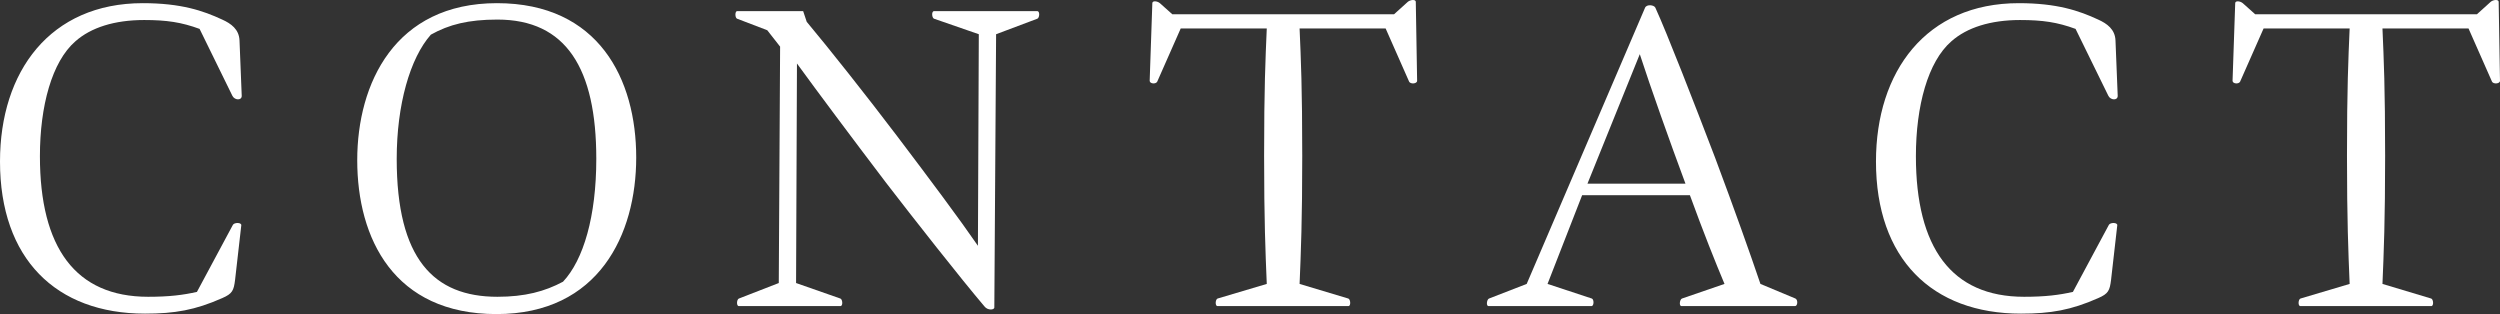
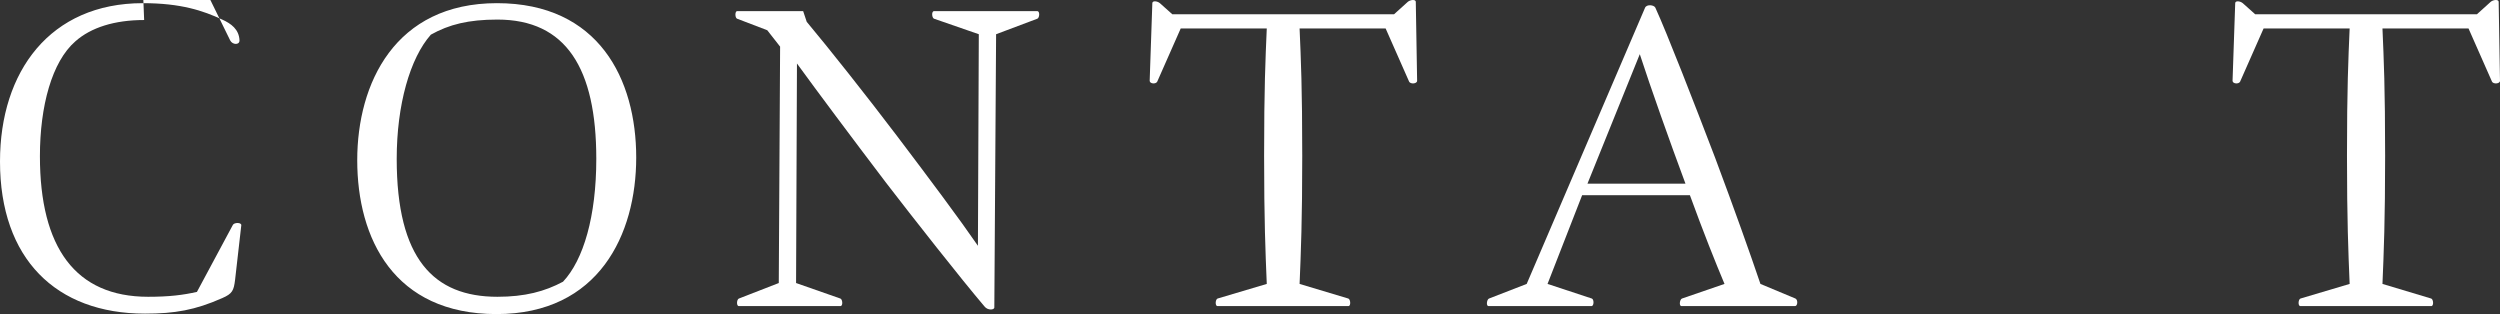
<svg xmlns="http://www.w3.org/2000/svg" version="1.1" viewBox="0 0 845.456 106.216">
  <rect x="0" y="0" width="845.456" height="106.216" fill="#333333" stroke="none" />
  <defs>
    <style>
      .cls-1 {
        fill: #fff;
      }
    </style>
  </defs>
  <g>
    <g id="_レイヤー_1" data-name="レイヤー_1">
      <g>
-         <path class="cls-1" d="M48.748,6.77c-10.05,0-17.999,2.55-23.249,7.2-7.95,6.9-12,21.899-12,38.849,0,30.898,12,47.548,36.599,47.548,7.2,0,11.85-.6,16.5-1.65l12.149-22.648c.449-.9,3-.9,2.85.15l-2.1,18.449c-.45,3.6-.9,4.649-4.351,6.149-9.149,4.05-16.049,5.25-26.099,5.25C18.899,106.066,0,87.467,0,54.618,0,24.169,16.949,1.07,48.298,1.07c12.899,0,20.399,2.55,26.849,5.55,3,1.35,5.7,3.3,5.851,7.05l.75,18.749c0,1.65-2.4,1.5-3.15,0l-11.1-22.649c-6.149-2.25-11.1-3-18.749-3Z" />
+         <path class="cls-1" d="M48.748,6.77c-10.05,0-17.999,2.55-23.249,7.2-7.95,6.9-12,21.899-12,38.849,0,30.898,12,47.548,36.599,47.548,7.2,0,11.85-.6,16.5-1.65l12.149-22.648c.449-.9,3-.9,2.85.15l-2.1,18.449c-.45,3.6-.9,4.649-4.351,6.149-9.149,4.05-16.049,5.25-26.099,5.25C18.899,106.066,0,87.467,0,54.618,0,24.169,16.949,1.07,48.298,1.07c12.899,0,20.399,2.55,26.849,5.55,3,1.35,5.7,3.3,5.851,7.05c0,1.65-2.4,1.5-3.15,0l-11.1-22.649c-6.149-2.25-11.1-3-18.749-3Z" />
        <path class="cls-1" d="M120.81,54.168c0-25.949,12.749-53.098,47.248-53.098s47.098,25.799,47.098,52.198c0,25.95-12.599,52.948-47.248,52.948s-47.098-25.499-47.098-52.048ZM134.159,53.718c0,33.749,12.449,46.648,34.049,46.648,9.299,0,16.049-1.8,22.198-5.1,6.9-7.35,11.25-22.049,11.25-41.548,0-30.599-10.199-47.098-33.448-47.098-9.75,0-16.35,1.65-22.499,5.1-7.05,7.95-11.55,23.699-11.55,41.999Z" />
        <path class="cls-1" d="M269.22,95.716l14.999,5.25c.75.301.9,2.551,0,2.551h-34.349c-.9,0-.75-2.25,0-2.551l13.499-5.25.45-79.946-4.35-5.55-10.199-3.899c-.75-.3-.75-2.55,0-2.55h22.349l1.2,3.6c7.649,9.149,20.249,25.049,30.599,38.698,11.248,14.85,20.998,27.899,27.299,37.049l.299-71.547-15.148-5.25c-.75-.3-.9-2.55,0-2.55h34.949c.898,0,.75,2.25,0,2.55l-13.951,5.25-.6,92.396c0,.9-2.25,1.05-3.299-.3-7.801-9.149-24.299-30.148-33.299-41.848-11.85-15.6-22.95-30.449-30.149-40.349l-.3,74.247Z" />
        <path class="cls-1" d="M440.397,52.668c0,21.749-.449,32.549-.898,43.349l16.498,4.949c.75.301.9,2.551,0,2.551h-44.248c-.9,0-.75-2.25,0-2.551l16.65-4.949c-.451-10.8-.9-21.6-.9-43.349,0-22.949.449-32.548.9-43.048h-29.1l-7.949,17.999c-.451.9-2.551.75-2.551-.3l.9-26.249c0-.9,1.65-.75,2.551,0l4.199,3.75h74.996l4.65-4.2c.9-.75,2.699-.9,2.699,0l.451,26.699c0,1.05-2.25,1.2-2.701.3l-7.949-17.999h-29.098c.449,10.5.898,20.099.898,43.048Z" />
        <path class="cls-1" d="M503.399,103.516c-.898,0-.6-2.25.15-2.551l12.75-4.949L556.348,2.57c.6-1.2,3-.9,3.449,0,4.051,8.85,13.199,32.398,20.25,50.848,6.449,17.249,11.699,31.948,15.299,42.599l11.85,4.949c.9.45.75,2.551-.15,2.551h-38.398c-.9,0-.6-2.25.15-2.551l14.398-4.949c-3.148-7.5-7.049-17.25-11.699-29.999h-36.447l-11.701,29.999,15,4.949c.75.301.75,2.551-.15,2.551h-34.799ZM569.997,62.118c-5.25-14.099-11.85-32.699-15.449-43.798l-17.699,43.798h33.148Z" />
-         <path class="cls-1" d="M683.172,6.77c-10.049,0-17.998,2.55-23.248,7.2-7.951,6.9-12,21.899-12,38.849,0,30.898,12,47.548,36.598,47.548,7.201,0,11.85-.6,16.5-1.65l12.15-22.648c.449-.9,3-.9,2.85.15l-2.1,18.449c-.451,3.6-.9,4.649-4.352,6.149-9.148,4.05-16.049,5.25-26.098,5.25-30.148,0-49.049-18.6-49.049-51.448,0-30.449,16.949-53.548,48.299-53.548,12.898,0,20.398,2.55,26.848,5.55,3,1.35,5.701,3.3,5.852,7.05l.75,18.749c0,1.65-2.4,1.5-3.15,0l-11.1-22.649c-6.15-2.25-11.1-3-18.75-3Z" />
        <path class="cls-1" d="M806.608,52.668c0,21.749-.449,32.549-.9,43.349l16.5,4.949c.75.301.9,2.551,0,2.551h-44.248c-.9,0-.75-2.25,0-2.551l16.648-4.949c-.449-10.8-.9-21.6-.9-43.349,0-22.949.451-32.548.9-43.048h-29.098l-7.951,17.999c-.449.9-2.549.75-2.549-.3l.9-26.249c0-.9,1.648-.75,2.549,0l4.199,3.75h74.998l4.65-4.2c.898-.75,2.699-.9,2.699,0l.449,26.699c0,1.05-2.25,1.2-2.699.3l-7.949-17.999h-29.1c.451,10.5.9,20.099.9,43.048Z" />
      </g>
    </g>
  </g>
</svg>